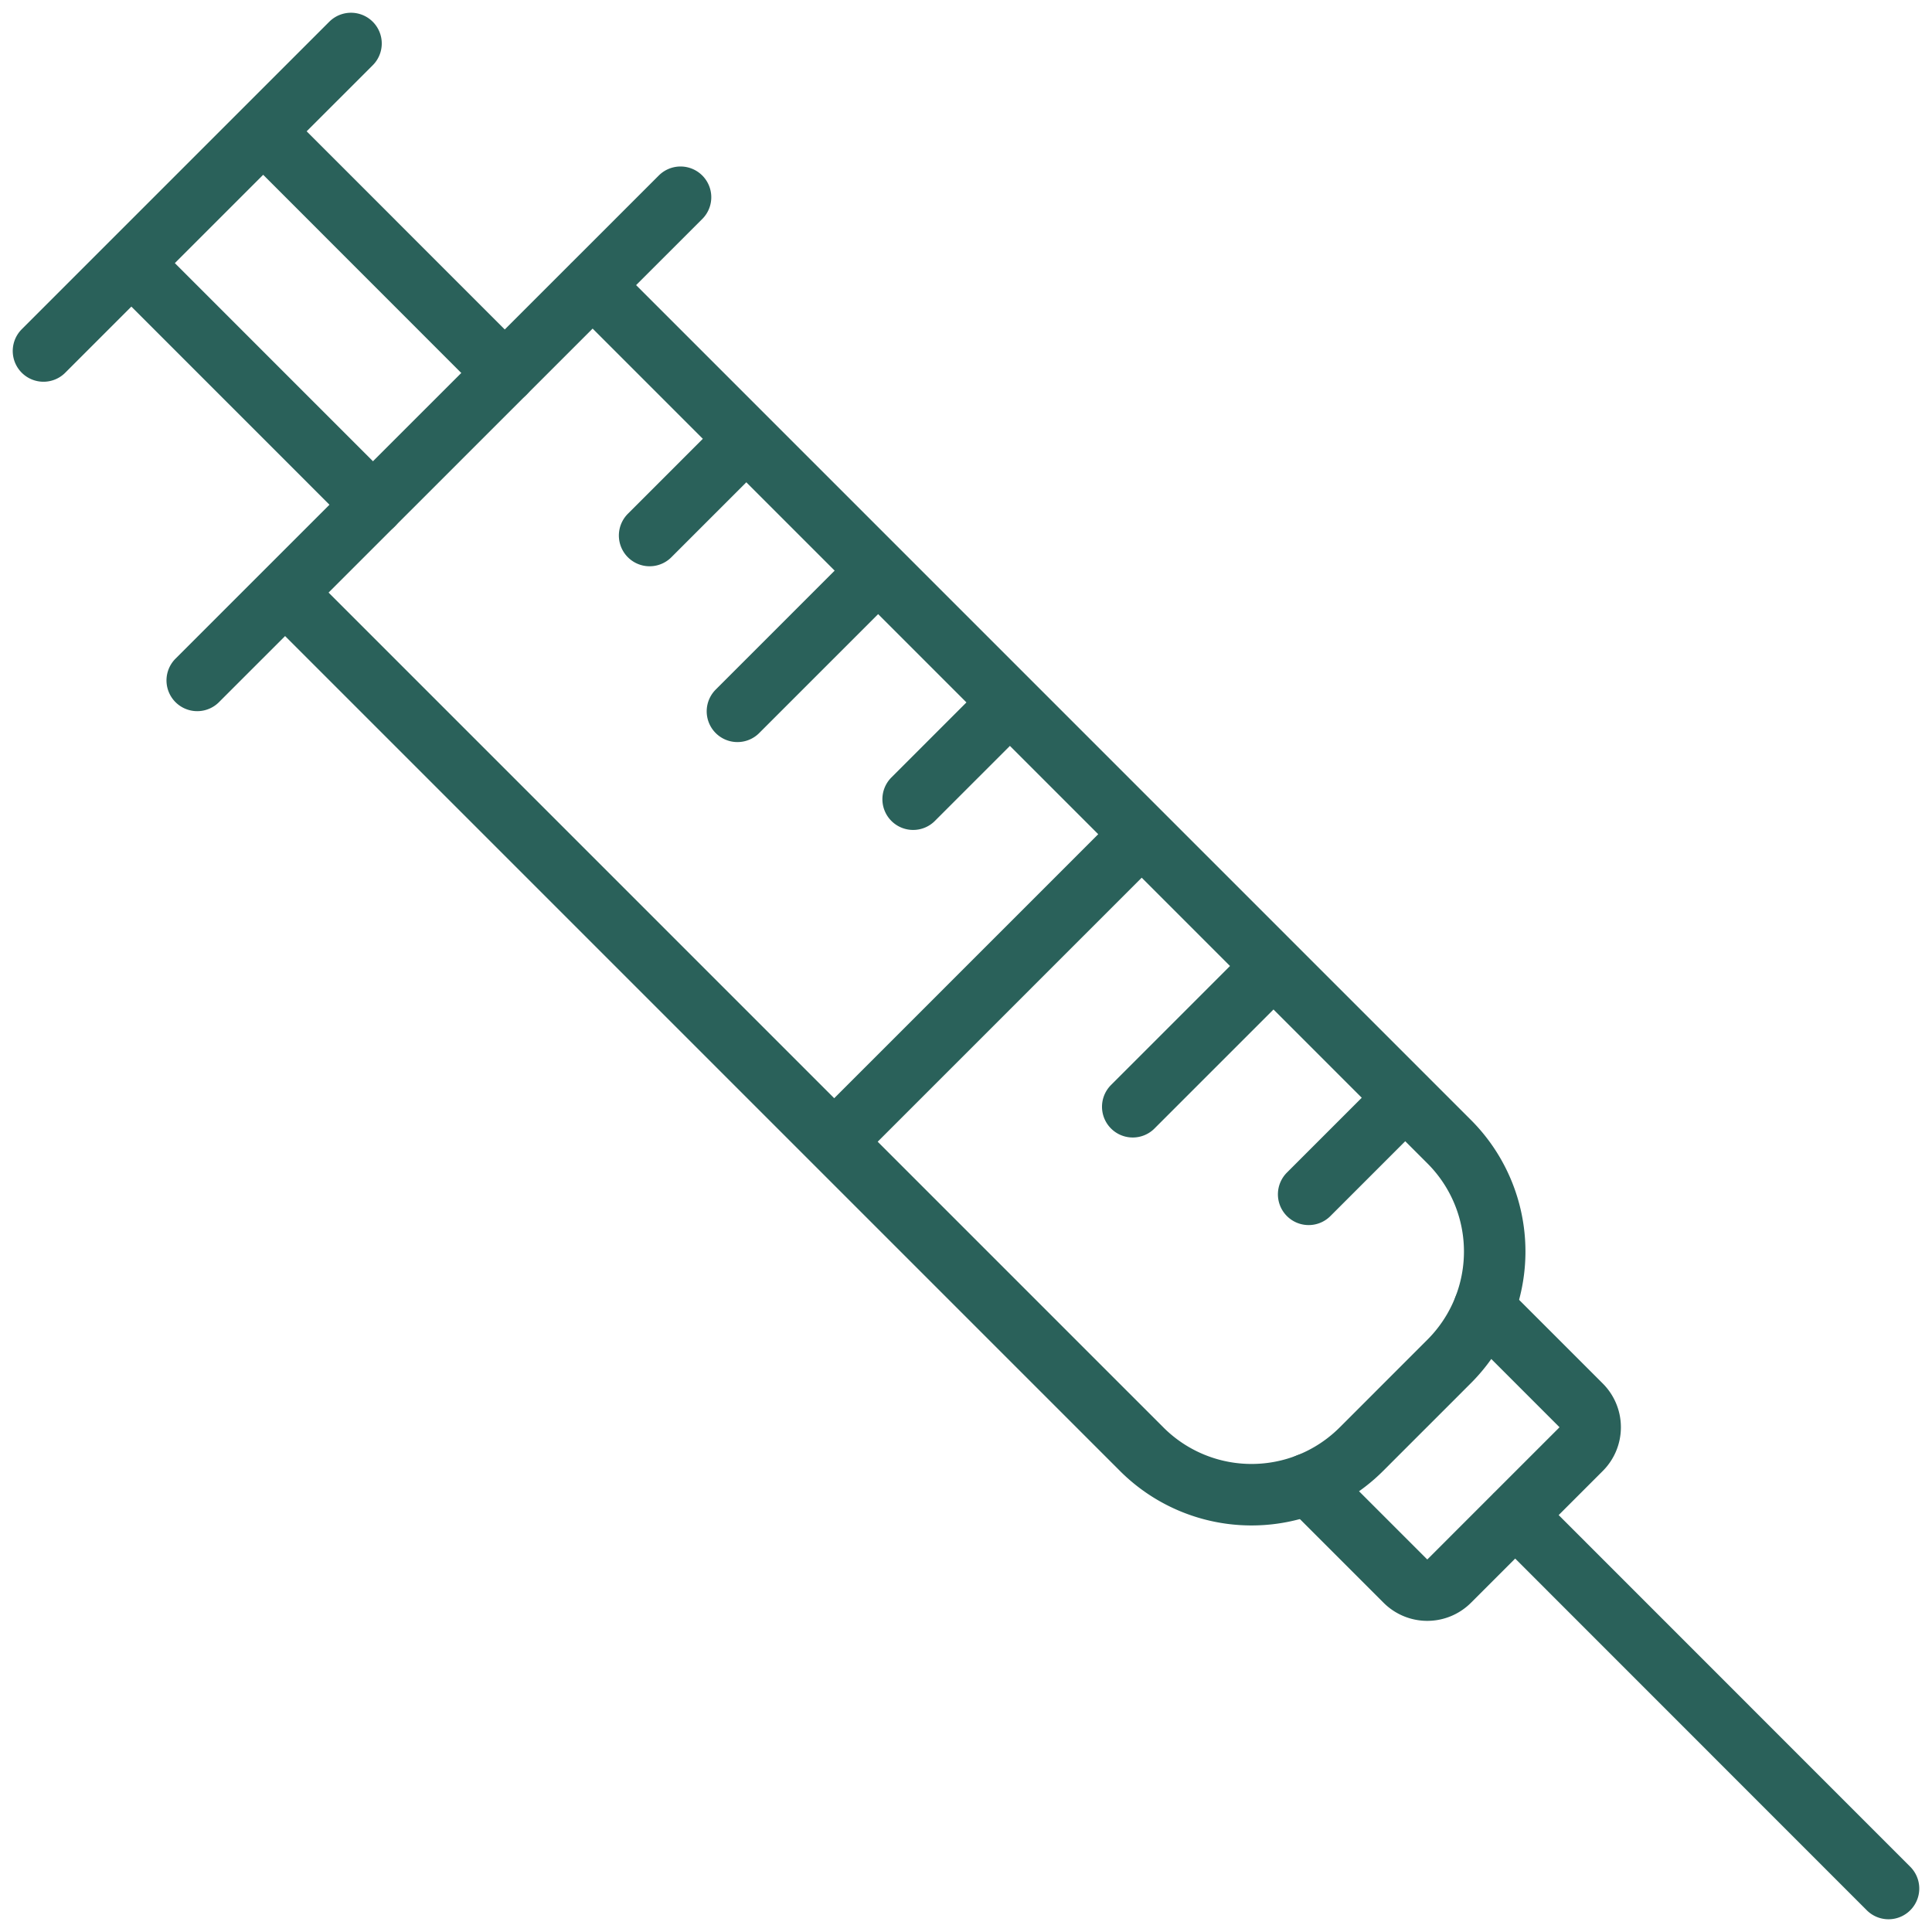
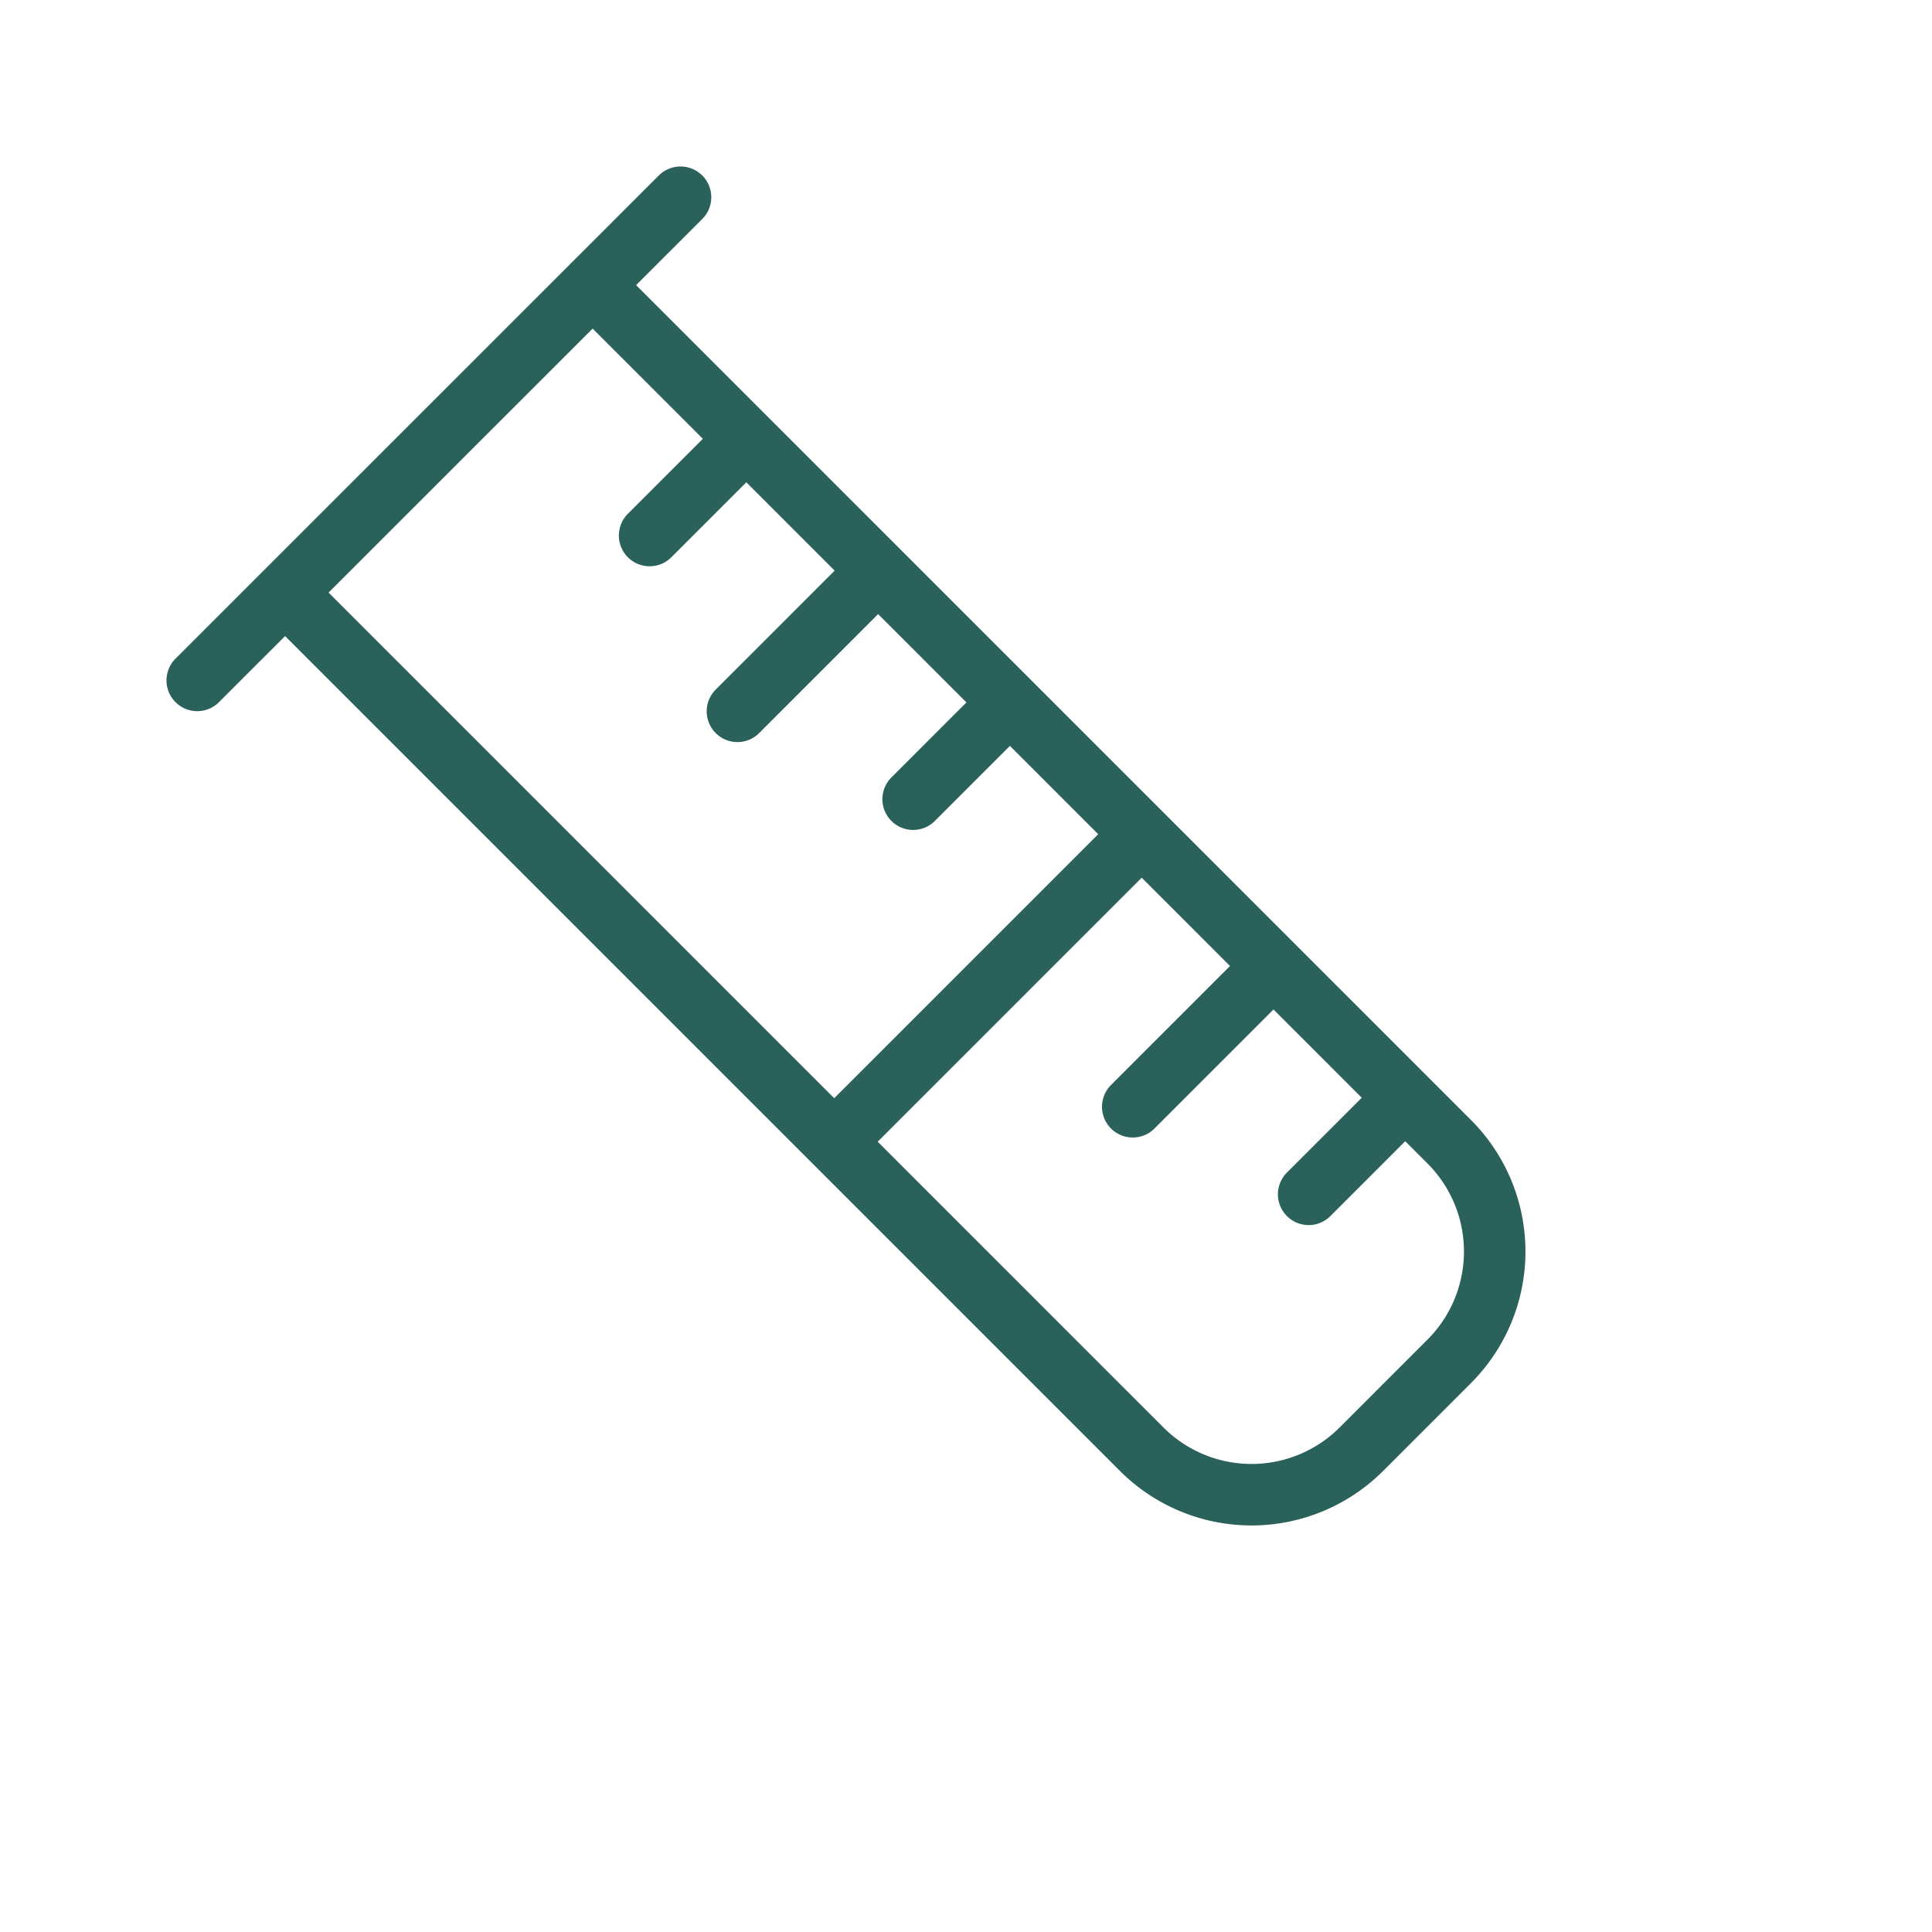
<svg xmlns="http://www.w3.org/2000/svg" width="100" height="100" viewBox="0 0 100 100">
  <g transform="translate(-0.176 -0.982)">
-     <path d="M78.6,79.4,97.925,98.731M67.893,77.793l5.022,5.022a1.608,1.608,0,0,0,2.274,0l6.822-6.822a1.608,1.608,0,0,0,0-2.274l-5.02-5.02M2.427,19.149,18.344,3.233M19.48,27.107,6.975,14.6M13.8,7.78,26.3,20.285" fill="none" stroke="#2a615a" stroke-linecap="round" stroke-linejoin="round" stroke-miterlimit="10" stroke-width="3.183" />
    <path d="M33.8,28.7l5-5m-.454,14.1,7.275-7.275m1.819,11.823,5-5m6.367,20.919,7.275-7.275M67.912,62.8l5-5M10.385,36.2,35.4,11.191M14.933,31.654,59.271,75.993a8.039,8.039,0,0,0,11.369,0l4.547-4.547a8.039,8.039,0,0,0,0-11.369L30.849,15.738M43.355,60.076,59.271,44.16" fill="none" stroke="#2a615a" stroke-linecap="round" stroke-linejoin="round" stroke-miterlimit="10" stroke-width="3.183" />
  </g>
</svg>